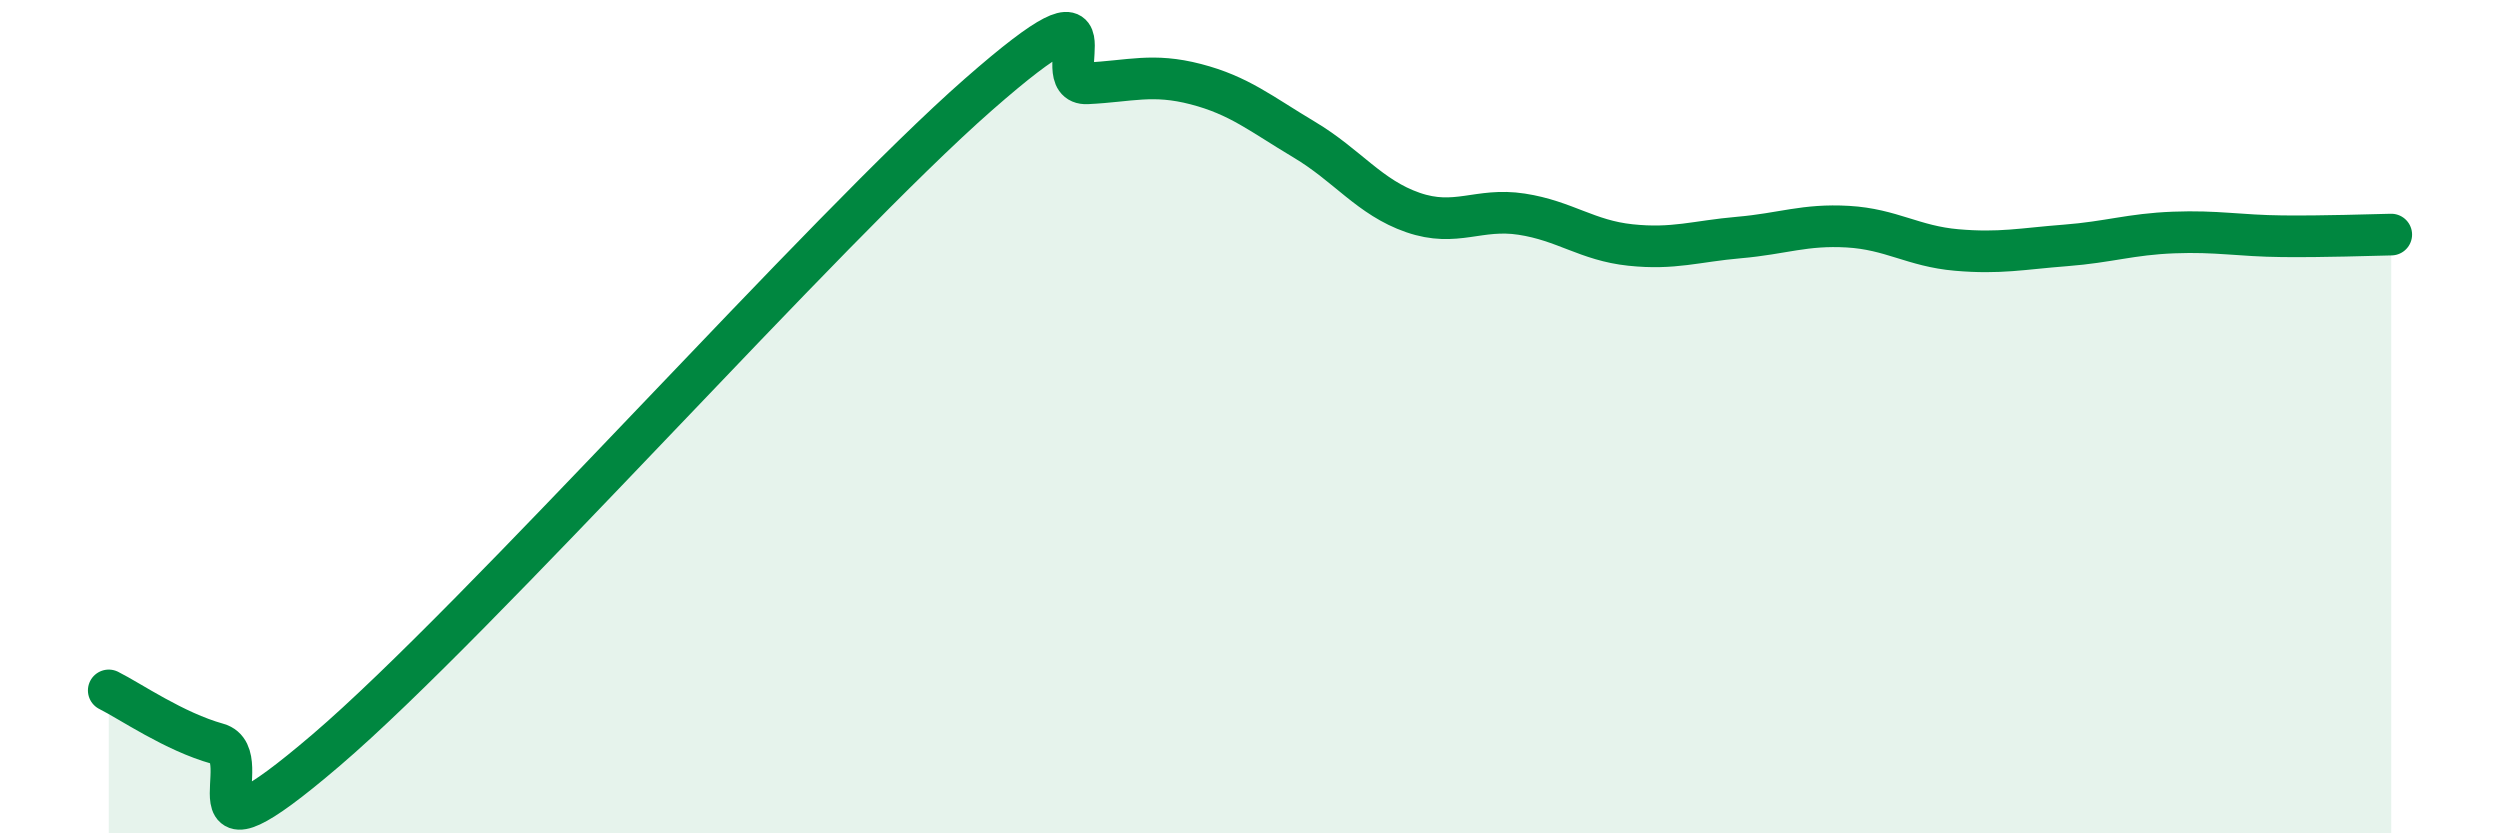
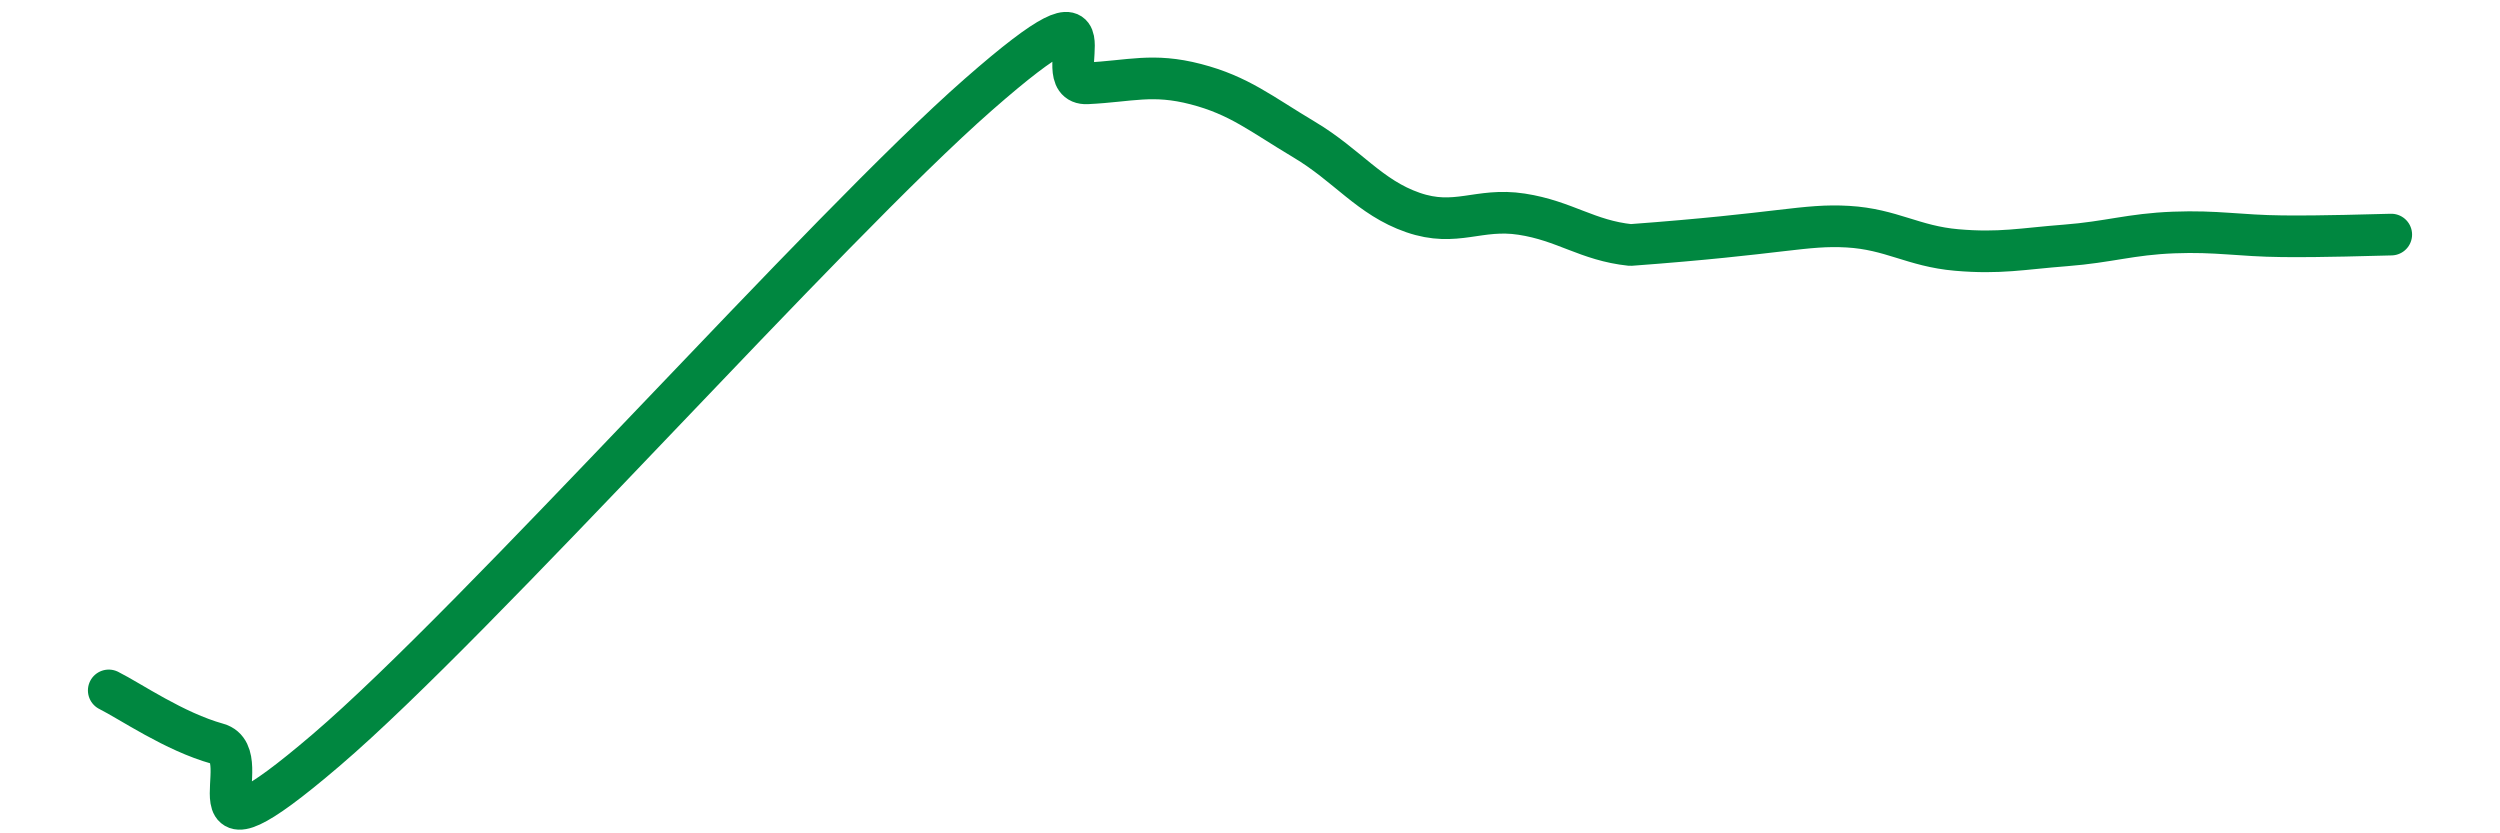
<svg xmlns="http://www.w3.org/2000/svg" width="60" height="20" viewBox="0 0 60 20">
-   <path d="M 2.61,16.57 C 3.13,16.83 4.18,17.56 5.22,17.85 C 6.26,18.14 4.18,21.12 7.83,18 C 11.48,14.88 19.83,5.47 23.48,2.27 C 27.13,-0.93 25.05,2.05 26.09,2 C 27.13,1.95 27.66,1.75 28.7,2.02 C 29.74,2.29 30.26,2.73 31.3,3.35 C 32.34,3.97 32.87,4.74 33.91,5.1 C 34.95,5.46 35.48,4.98 36.52,5.14 C 37.56,5.3 38.09,5.77 39.13,5.88 C 40.17,5.99 40.7,5.79 41.74,5.7 C 42.78,5.61 43.31,5.38 44.35,5.44 C 45.39,5.5 45.92,5.91 46.96,6 C 48,6.09 48.53,5.97 49.57,5.89 C 50.61,5.81 51.13,5.62 52.17,5.58 C 53.21,5.54 53.74,5.66 54.78,5.67 C 55.82,5.68 56.87,5.64 57.39,5.63L57.39 20L2.61 20Z" fill="#008740" opacity="0.1" stroke-linecap="round" stroke-linejoin="round" />
-   <path d="M 2.61,16.57 C 3.13,16.83 4.18,17.56 5.22,17.85 C 6.26,18.14 4.18,21.12 7.83,18 C 11.48,14.88 19.83,5.47 23.48,2.27 C 27.13,-0.93 25.05,2.05 26.09,2 C 27.13,1.95 27.66,1.75 28.7,2.02 C 29.74,2.29 30.26,2.73 31.3,3.35 C 32.34,3.97 32.87,4.74 33.91,5.1 C 34.95,5.46 35.48,4.98 36.52,5.14 C 37.56,5.3 38.09,5.77 39.13,5.88 C 40.17,5.99 40.7,5.79 41.74,5.7 C 42.78,5.61 43.31,5.38 44.35,5.44 C 45.39,5.5 45.92,5.91 46.96,6 C 48,6.09 48.53,5.97 49.57,5.89 C 50.61,5.81 51.13,5.62 52.17,5.58 C 53.21,5.54 53.74,5.66 54.78,5.67 C 55.82,5.68 56.87,5.64 57.39,5.63" stroke="#008740" stroke-width="1" fill="none" stroke-linecap="round" stroke-linejoin="round" />
+   <path d="M 2.61,16.57 C 3.13,16.83 4.18,17.56 5.22,17.85 C 6.26,18.14 4.18,21.12 7.83,18 C 11.48,14.88 19.83,5.47 23.48,2.27 C 27.13,-0.93 25.05,2.05 26.09,2 C 27.13,1.95 27.66,1.75 28.7,2.02 C 29.74,2.29 30.26,2.73 31.3,3.35 C 32.34,3.97 32.87,4.74 33.91,5.1 C 34.95,5.46 35.48,4.98 36.52,5.14 C 37.56,5.3 38.09,5.77 39.13,5.88 C 42.78,5.61 43.31,5.38 44.35,5.44 C 45.39,5.5 45.92,5.91 46.96,6 C 48,6.09 48.53,5.97 49.57,5.89 C 50.61,5.81 51.13,5.62 52.17,5.58 C 53.21,5.54 53.74,5.66 54.78,5.67 C 55.82,5.68 56.87,5.64 57.39,5.63" stroke="#008740" stroke-width="1" fill="none" stroke-linecap="round" stroke-linejoin="round" />
</svg>